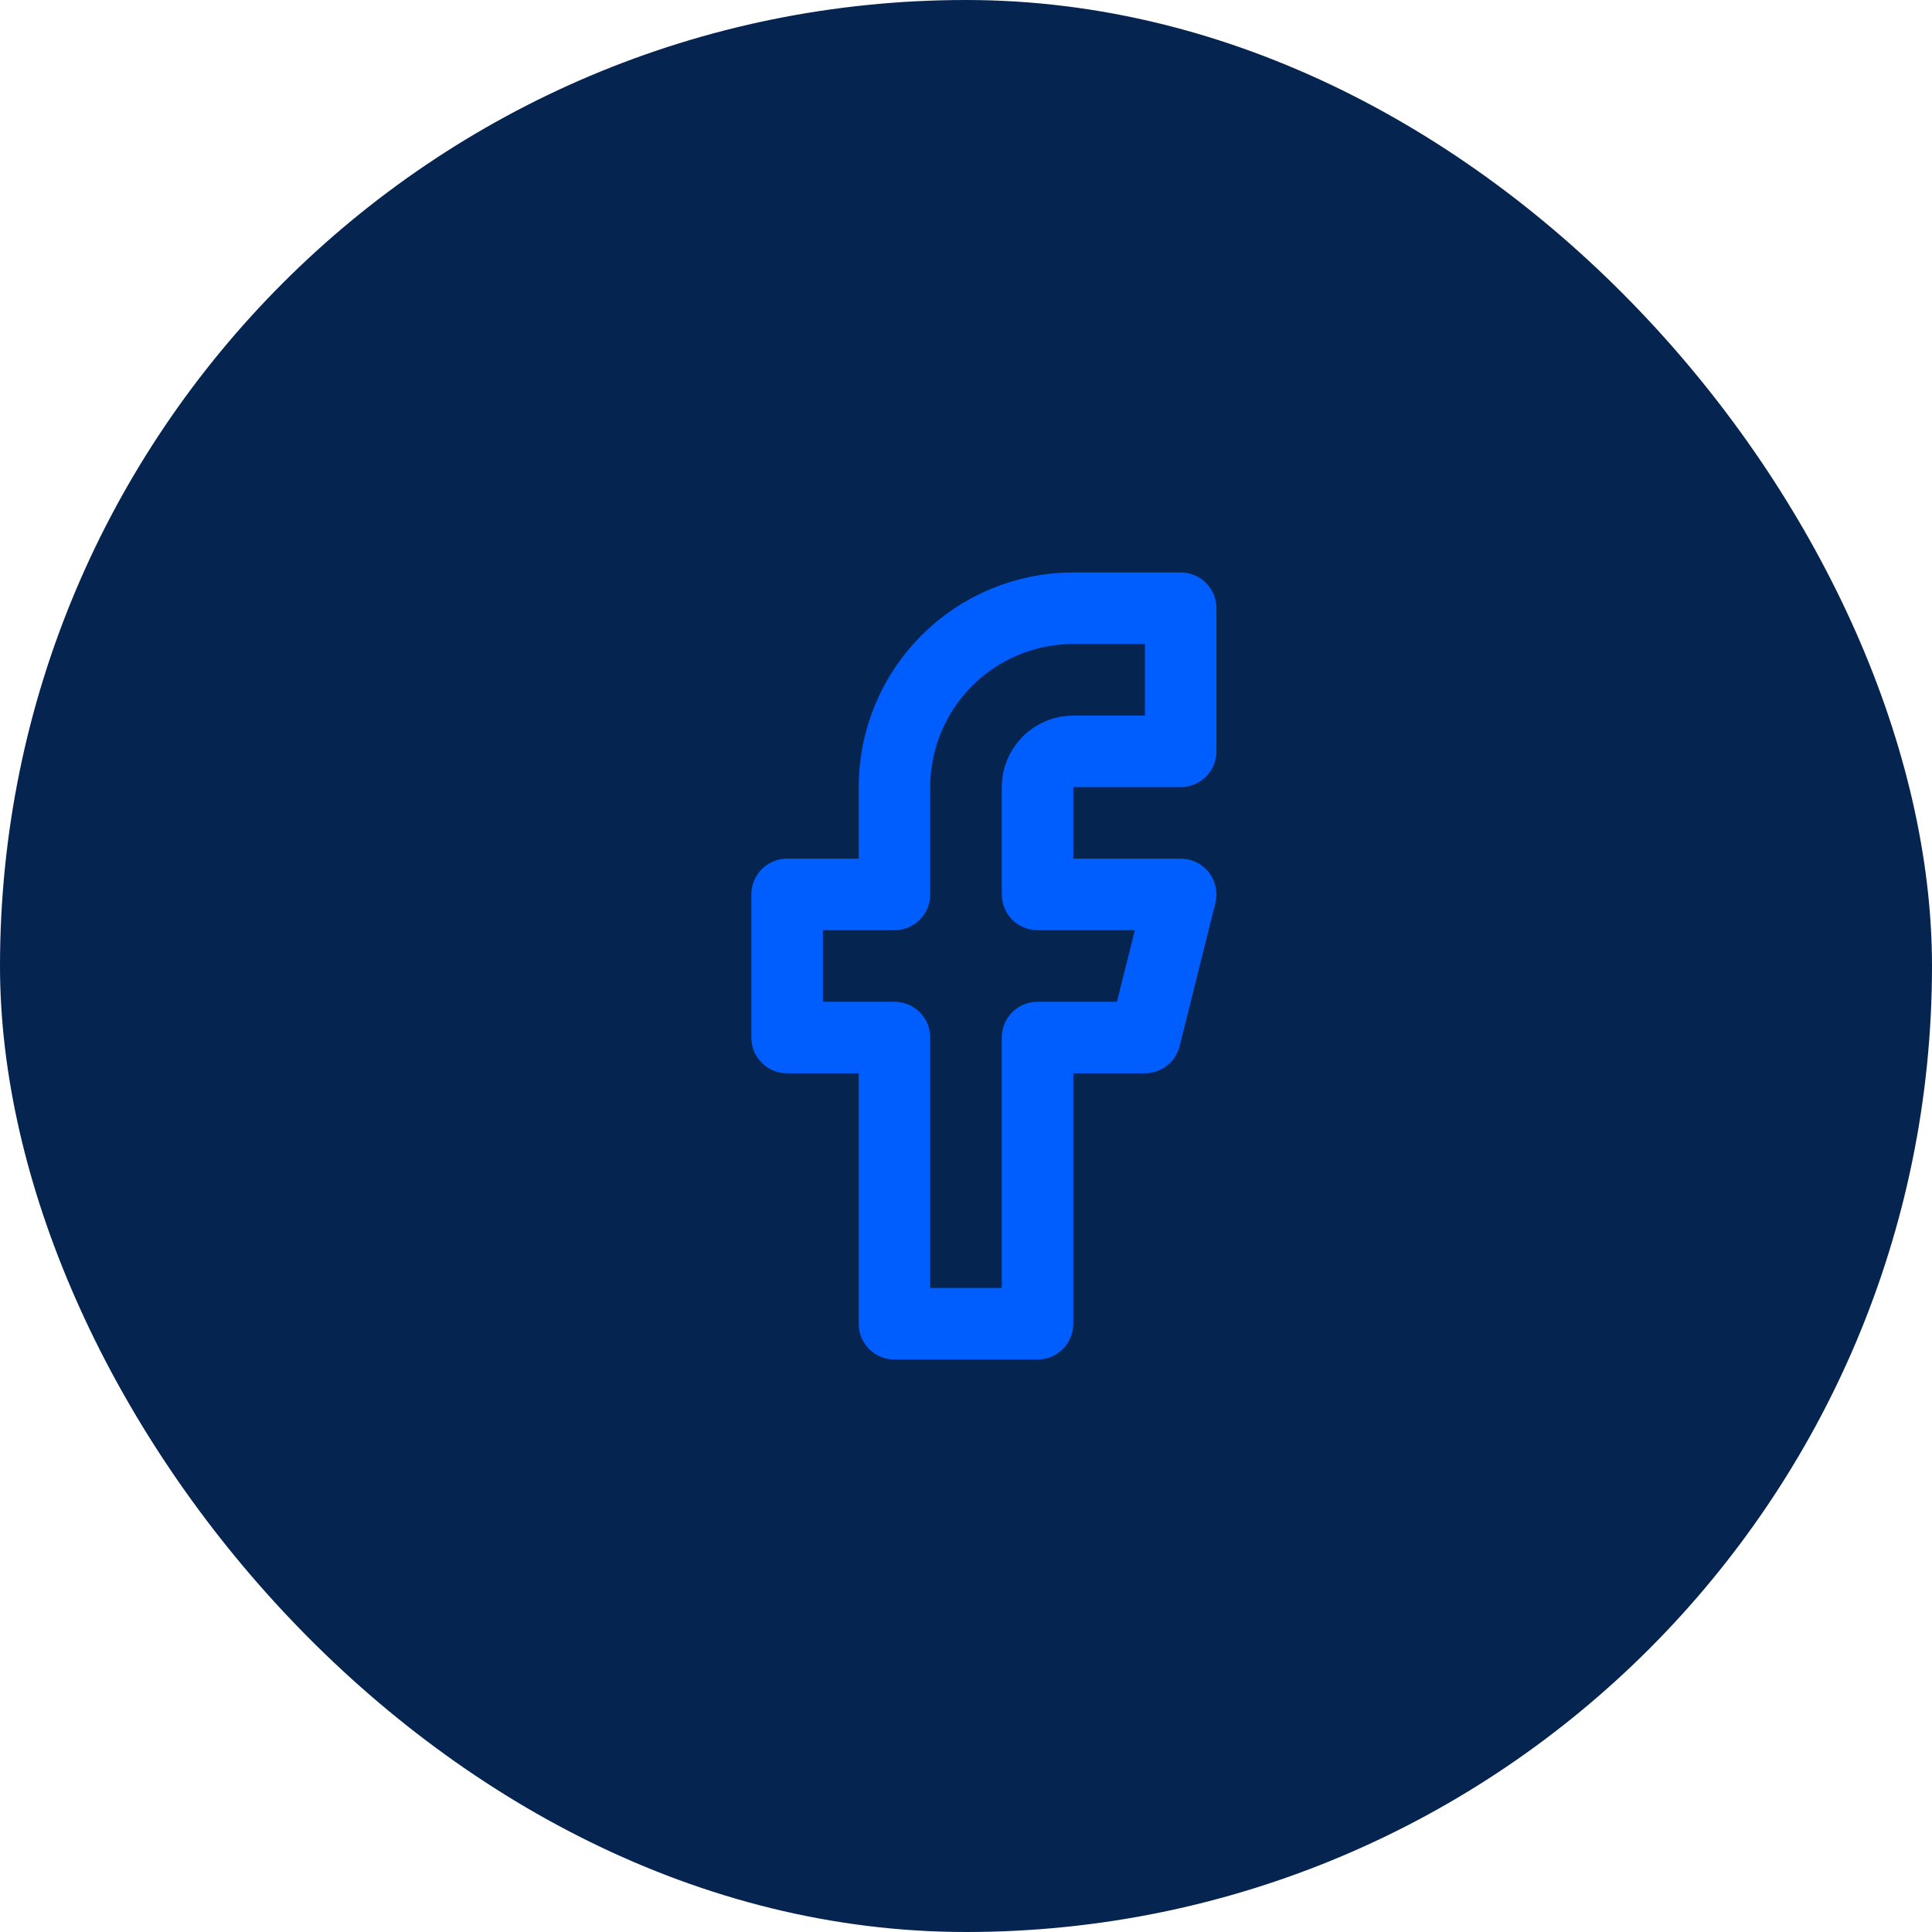
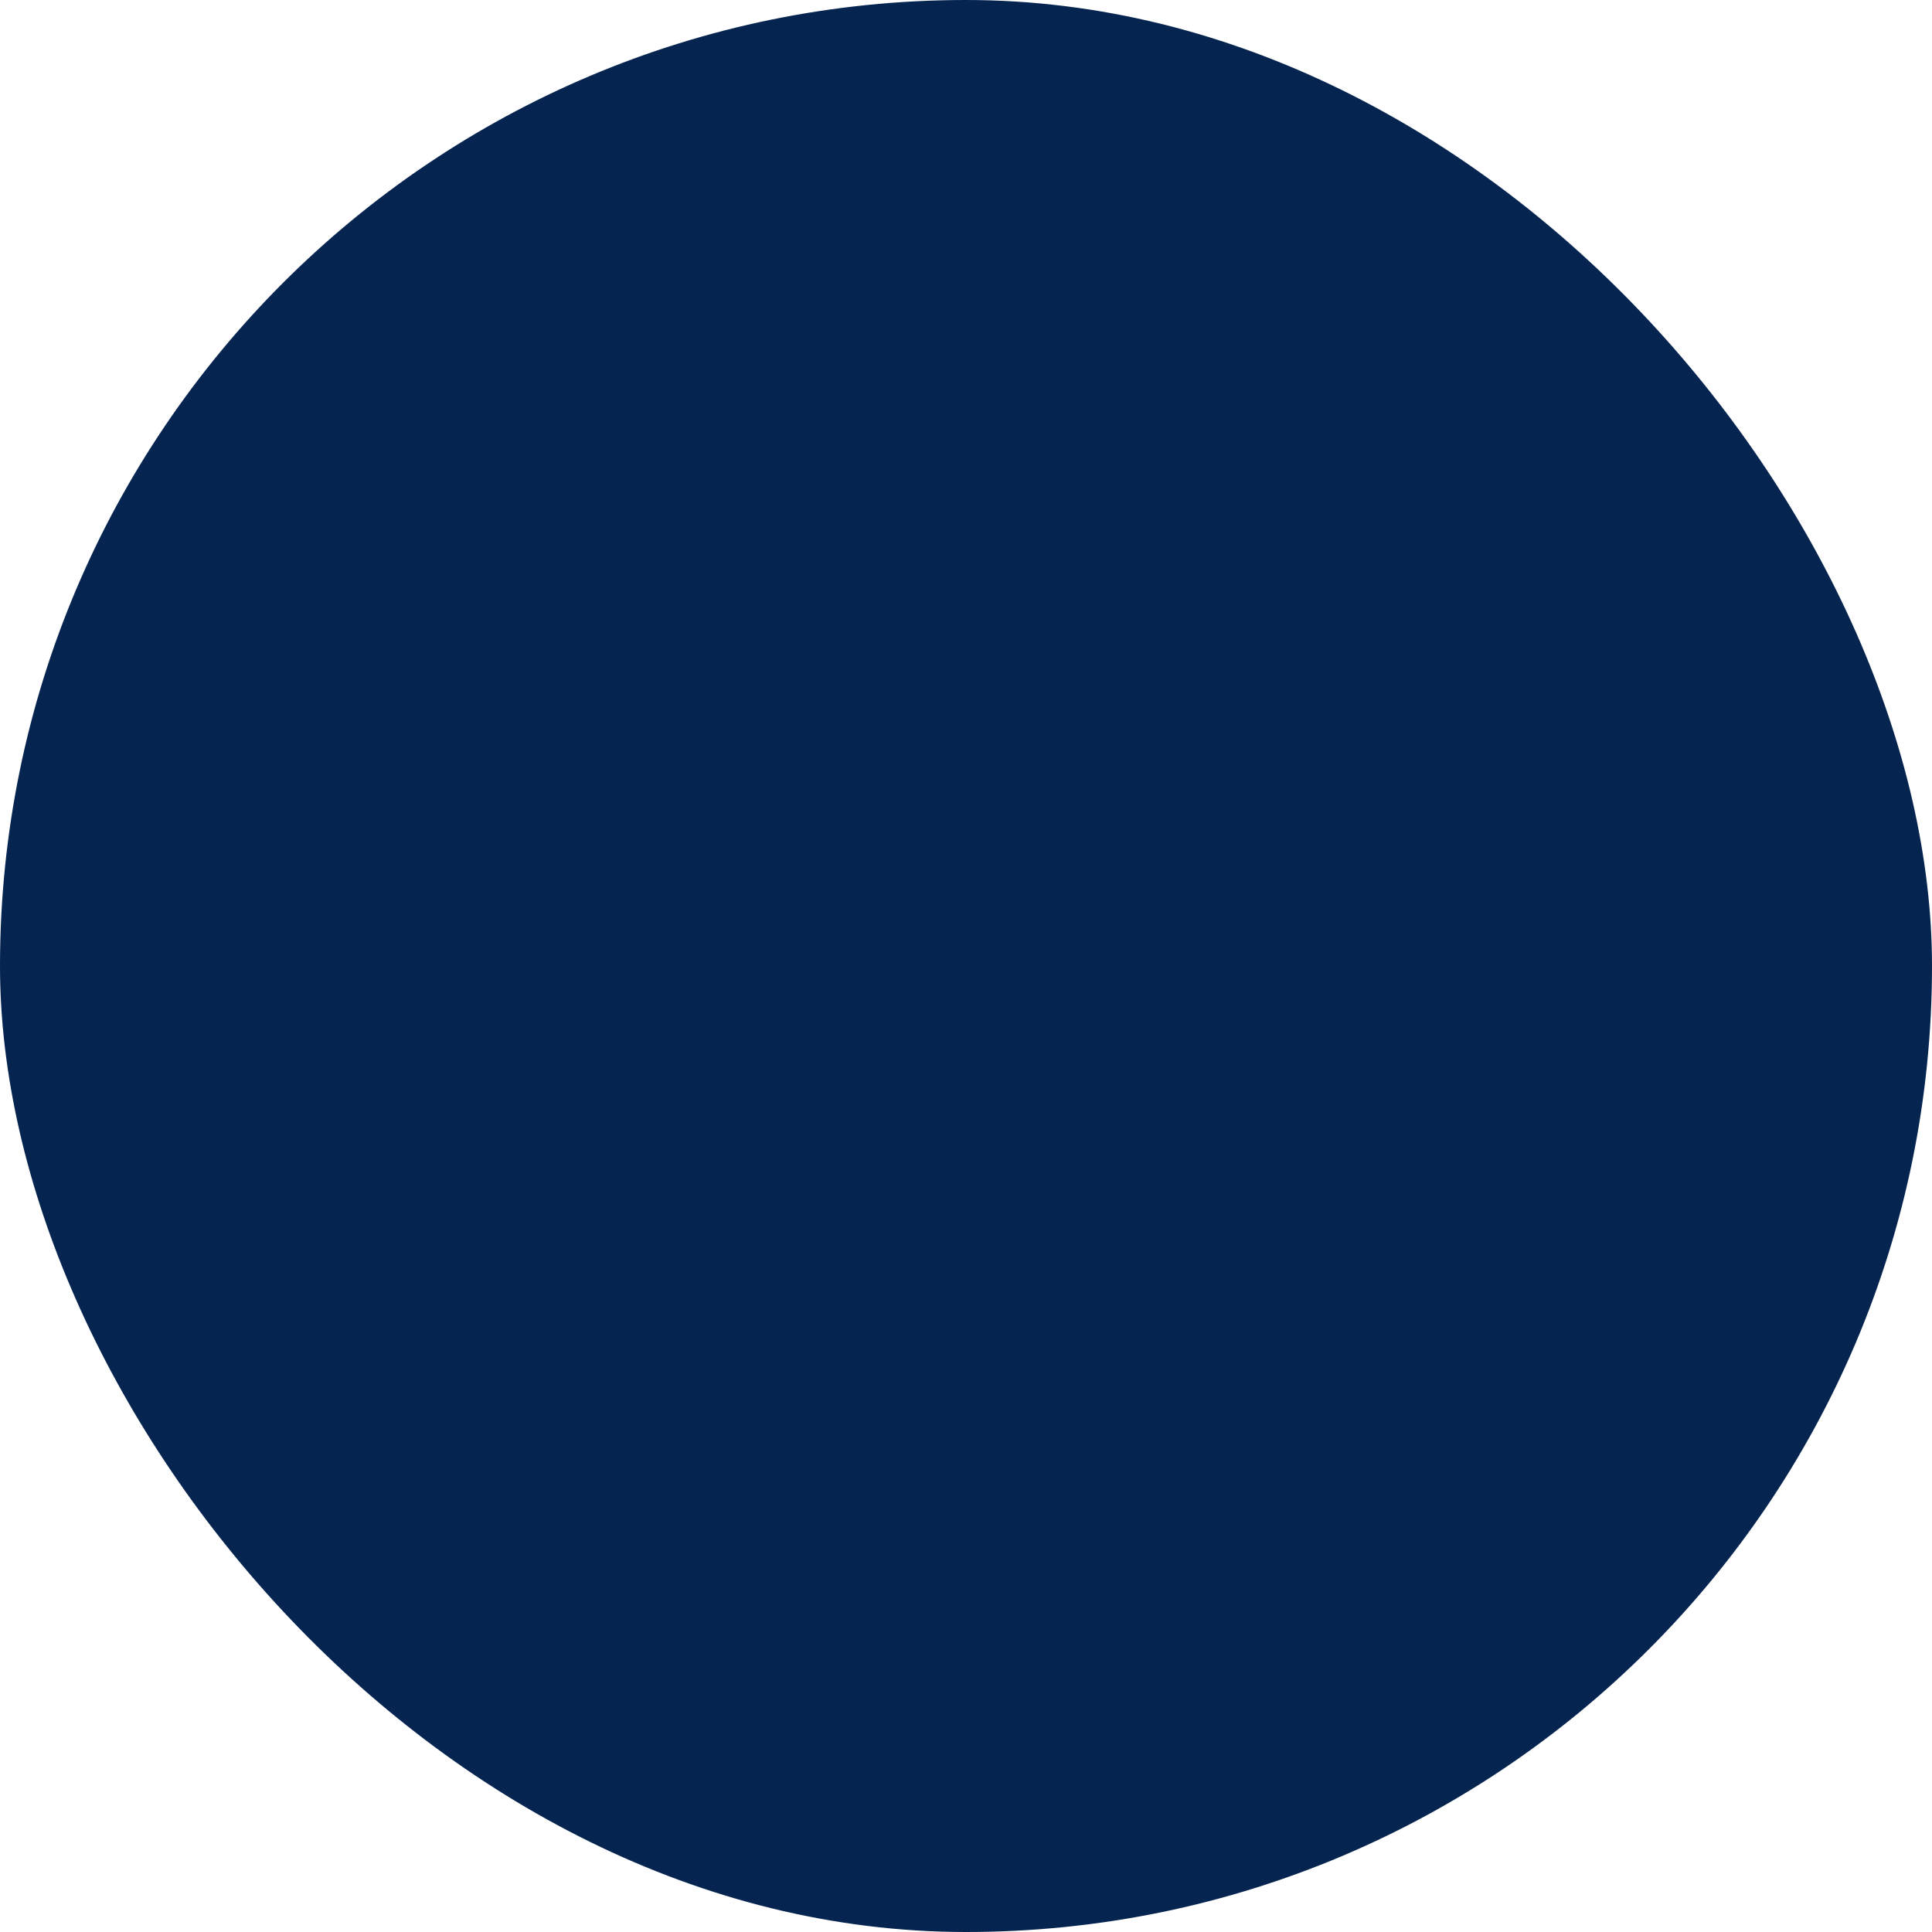
<svg xmlns="http://www.w3.org/2000/svg" width="36" height="36" viewBox="0 0 36 36" fill="none">
  <rect width="36" height="36" rx="18" fill="#052450" />
-   <path d="M22 11.333H20C19.116 11.333 18.268 11.684 17.643 12.309C17.018 12.934 16.667 13.782 16.667 14.666V16.666H14.667V19.333H16.667V24.666H19.333V19.333H21.333L22 16.666H19.333V14.666C19.333 14.489 19.404 14.32 19.529 14.195C19.654 14.07 19.823 14 20 14H22V11.333Z" stroke="#005EFF" stroke-width="1.333" stroke-linecap="round" stroke-linejoin="round" />
</svg>